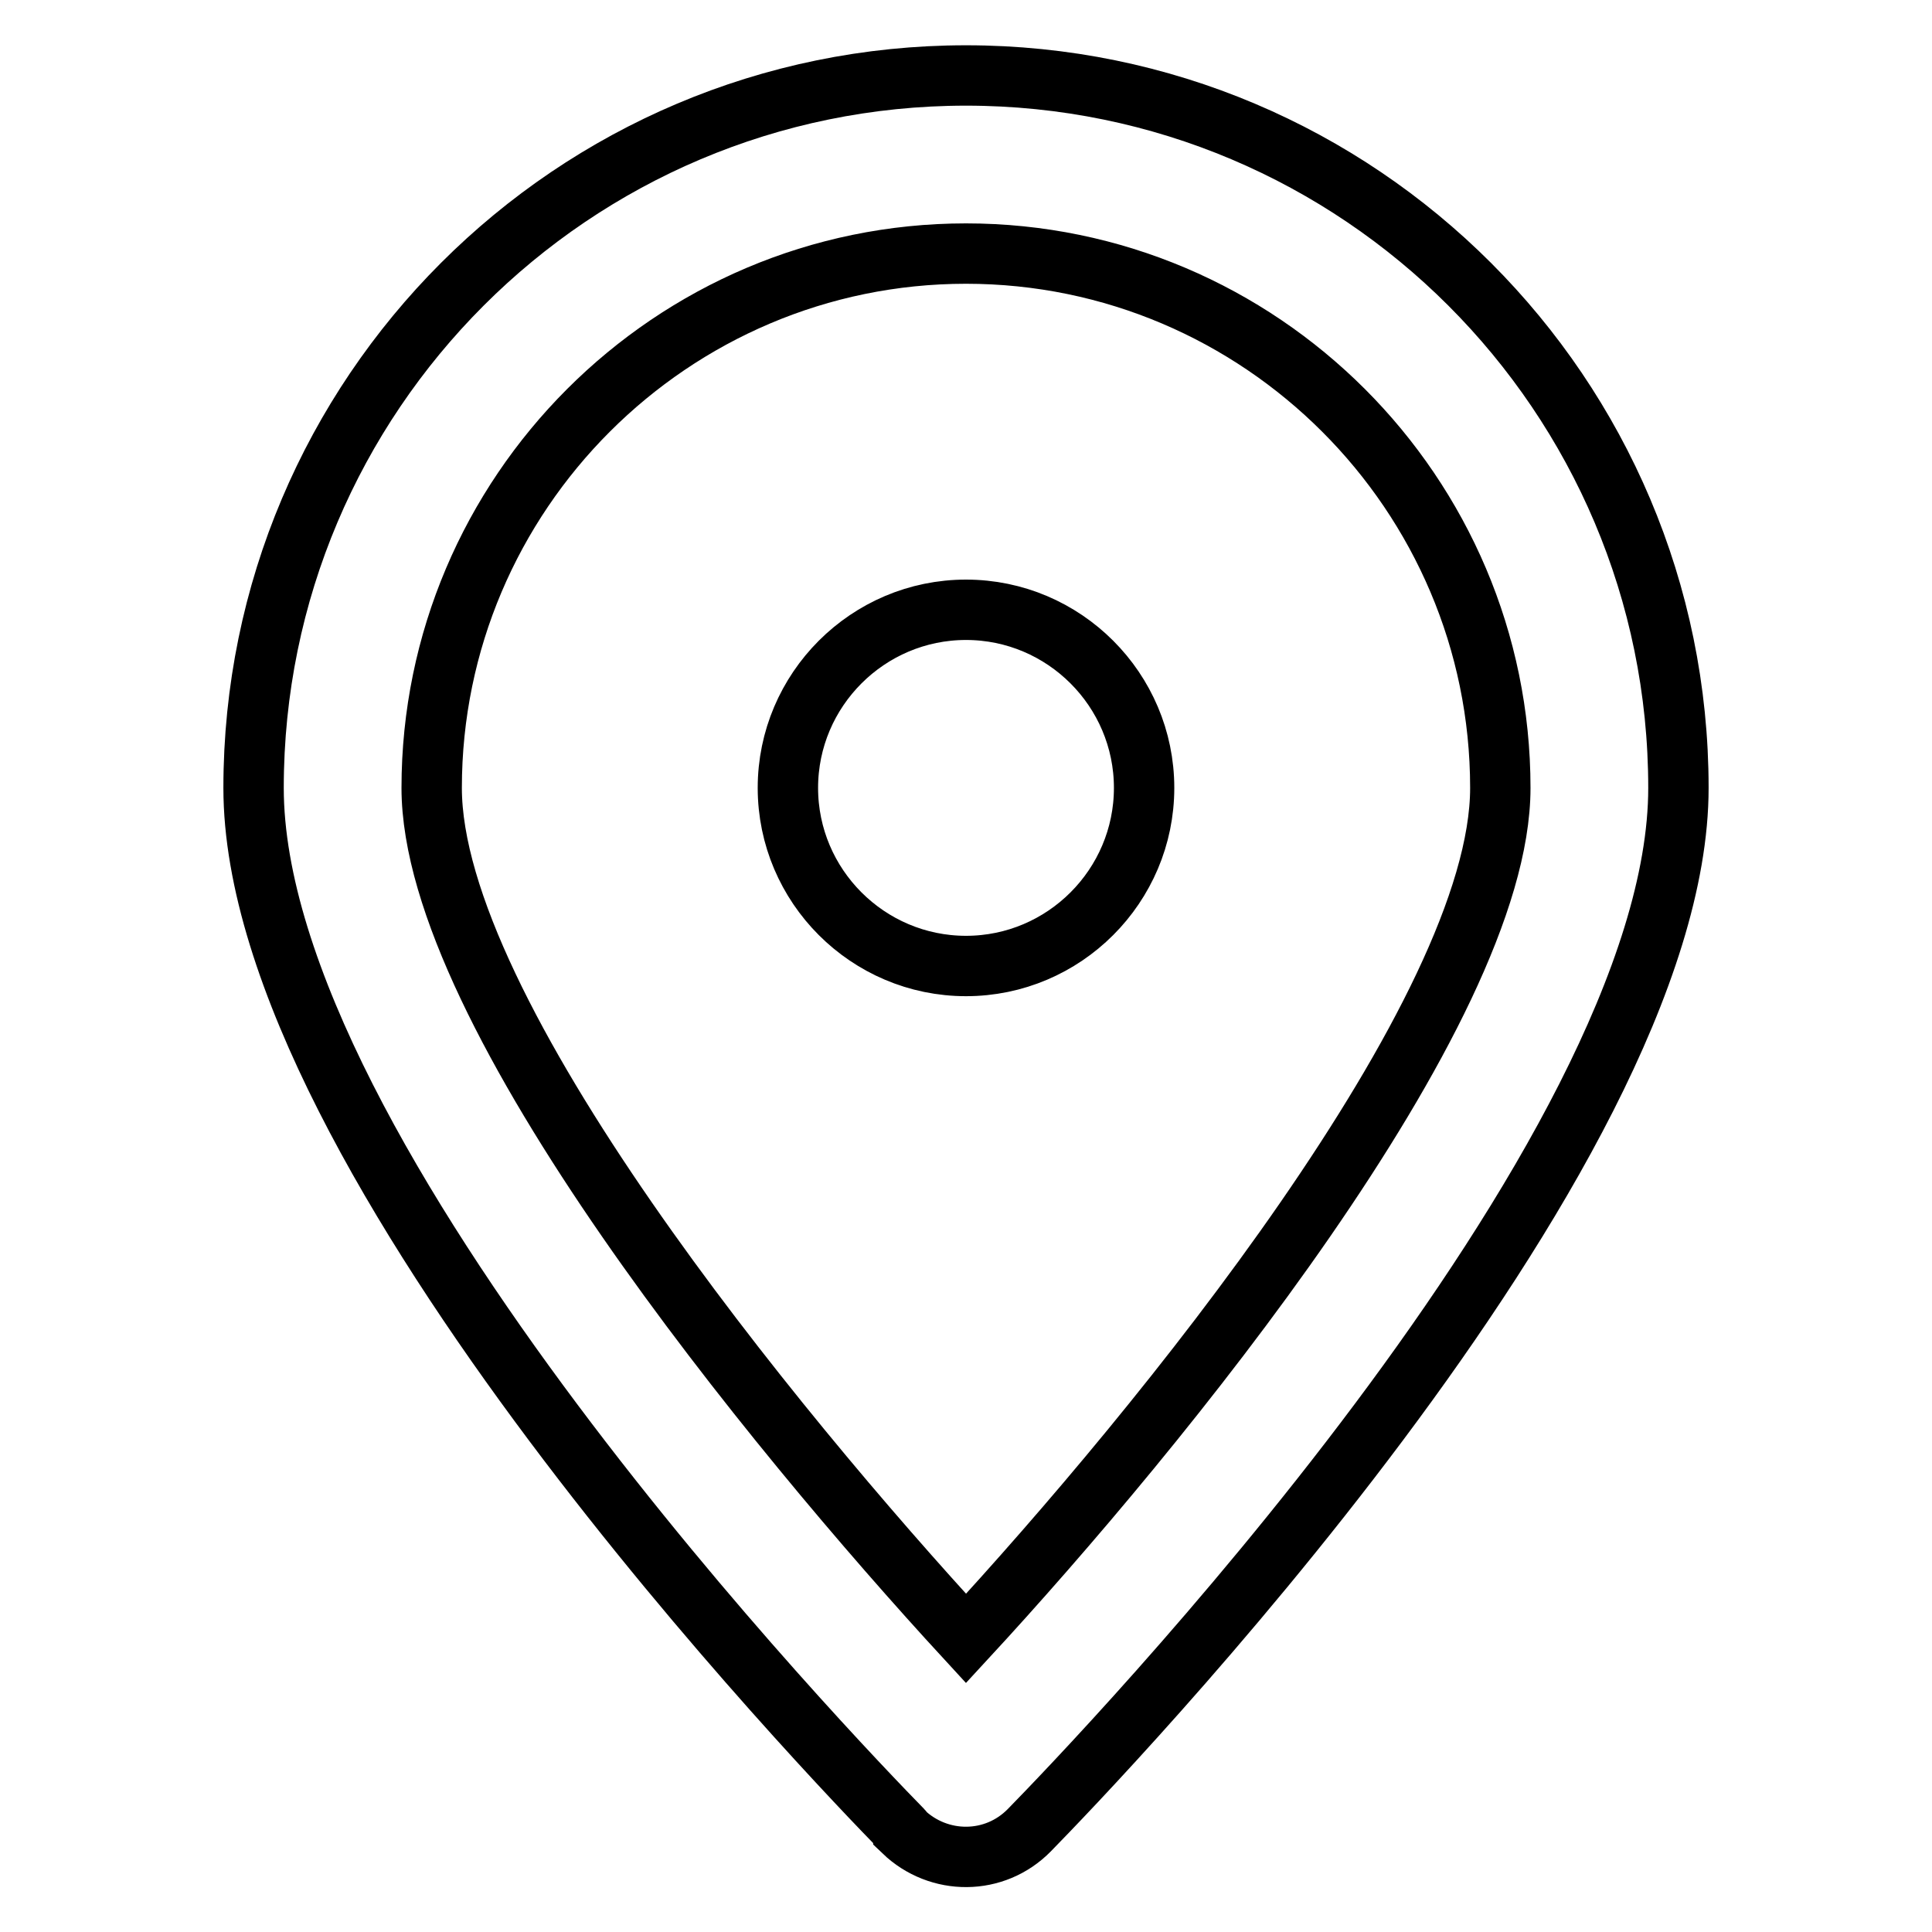
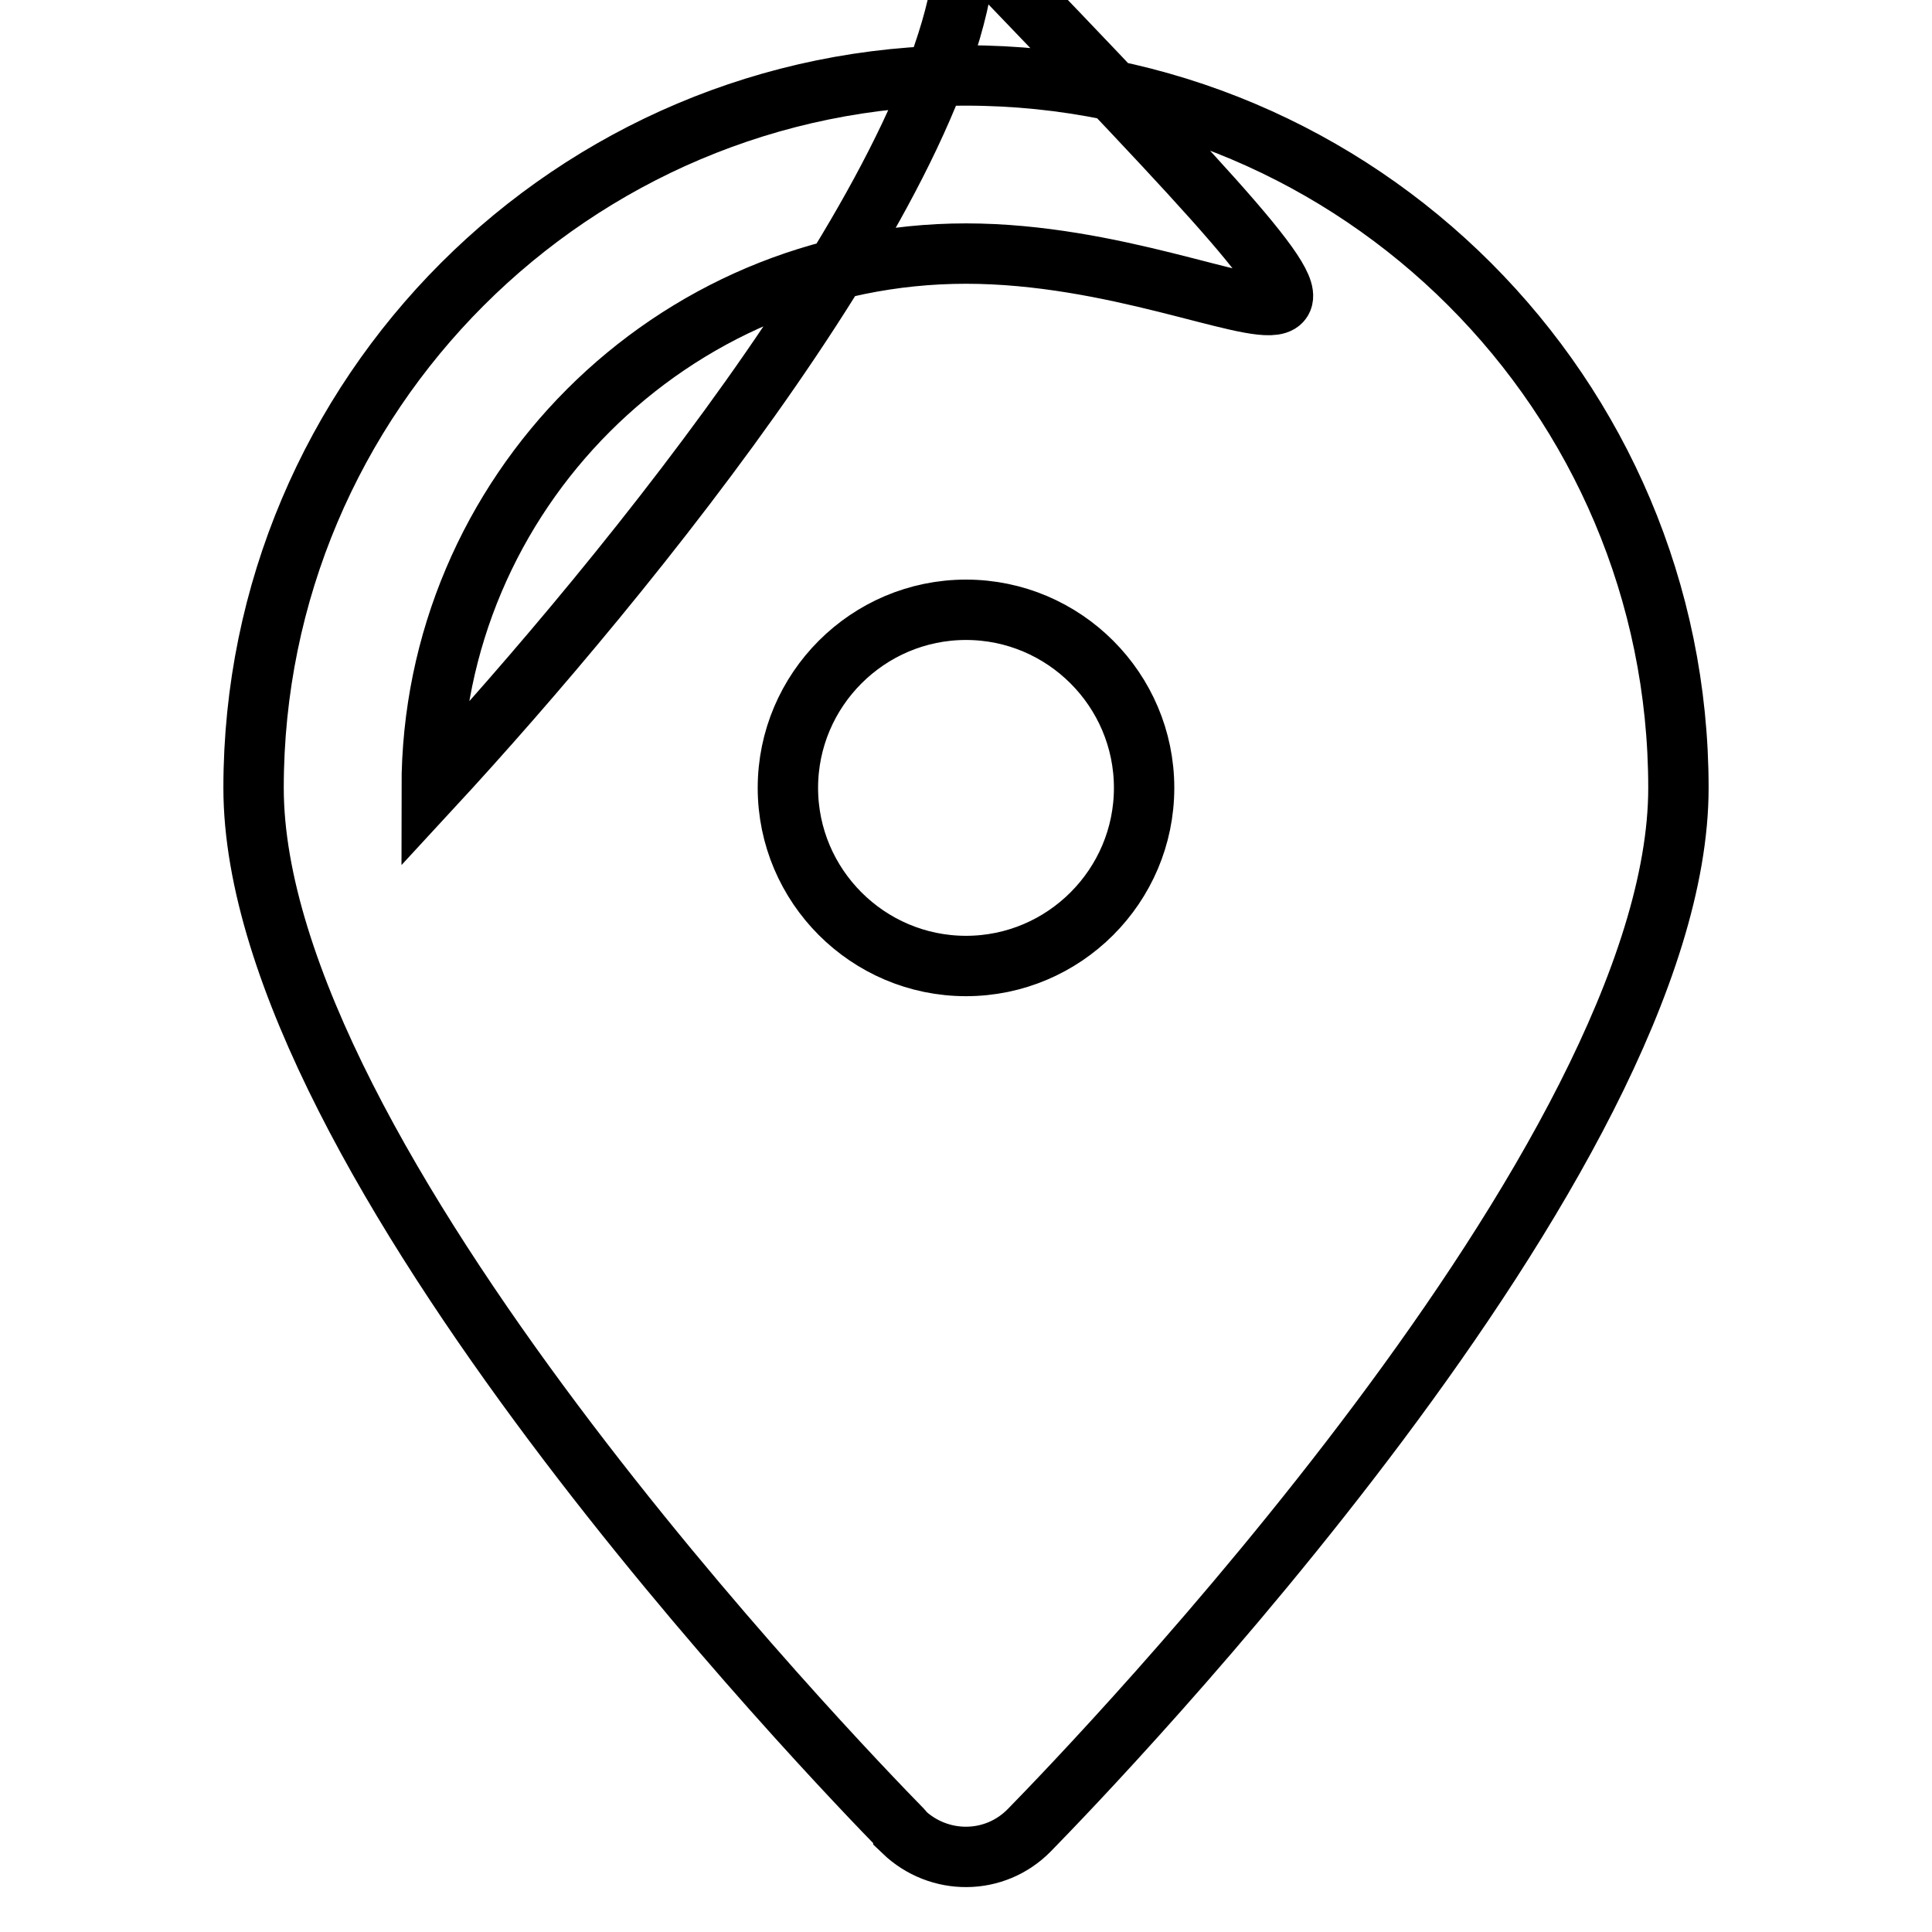
<svg xmlns="http://www.w3.org/2000/svg" version="1.1" x="0px" y="0px" viewBox="0 0 256 256" enable-background="new 0 0 256 256" xml:space="preserve">
  <g>
-     <path stroke-width="8" fill-opacity="0" stroke="#000000" d="M119.6,242.5c-8.8-9-86-89-86-138.1C33.6,52.3,75.9,10,128,10c52.1,0,94.4,42.3,94.4,94.4 c0,49-77.2,129.1-86,138.1c-4.6,4.7-12,4.7-16.7,0.2C119.7,242.6,119.6,242.5,119.6,242.5z M128,33.6c-39,0-70.8,31.8-70.8,70.8 c0,29.8,45.3,85,70.8,112.7c25.5-27.6,70.8-82.9,70.8-112.7C198.8,65.4,167,33.6,128,33.6z M104.4,104.4c0,13,10.6,23.6,23.6,23.6 c13,0,23.6-10.6,23.6-23.6c0,0,0,0,0,0c0-13-10.6-23.6-23.6-23.6C115,80.8,104.4,91.4,104.4,104.4z" />
+     <path stroke-width="8" fill-opacity="0" stroke="#000000" d="M119.6,242.5c-8.8-9-86-89-86-138.1C33.6,52.3,75.9,10,128,10c52.1,0,94.4,42.3,94.4,94.4 c0,49-77.2,129.1-86,138.1c-4.6,4.7-12,4.7-16.7,0.2C119.7,242.6,119.6,242.5,119.6,242.5z M128,33.6c-39,0-70.8,31.8-70.8,70.8 c25.5-27.6,70.8-82.9,70.8-112.7C198.8,65.4,167,33.6,128,33.6z M104.4,104.4c0,13,10.6,23.6,23.6,23.6 c13,0,23.6-10.6,23.6-23.6c0,0,0,0,0,0c0-13-10.6-23.6-23.6-23.6C115,80.8,104.4,91.4,104.4,104.4z" />
  </g>
</svg>